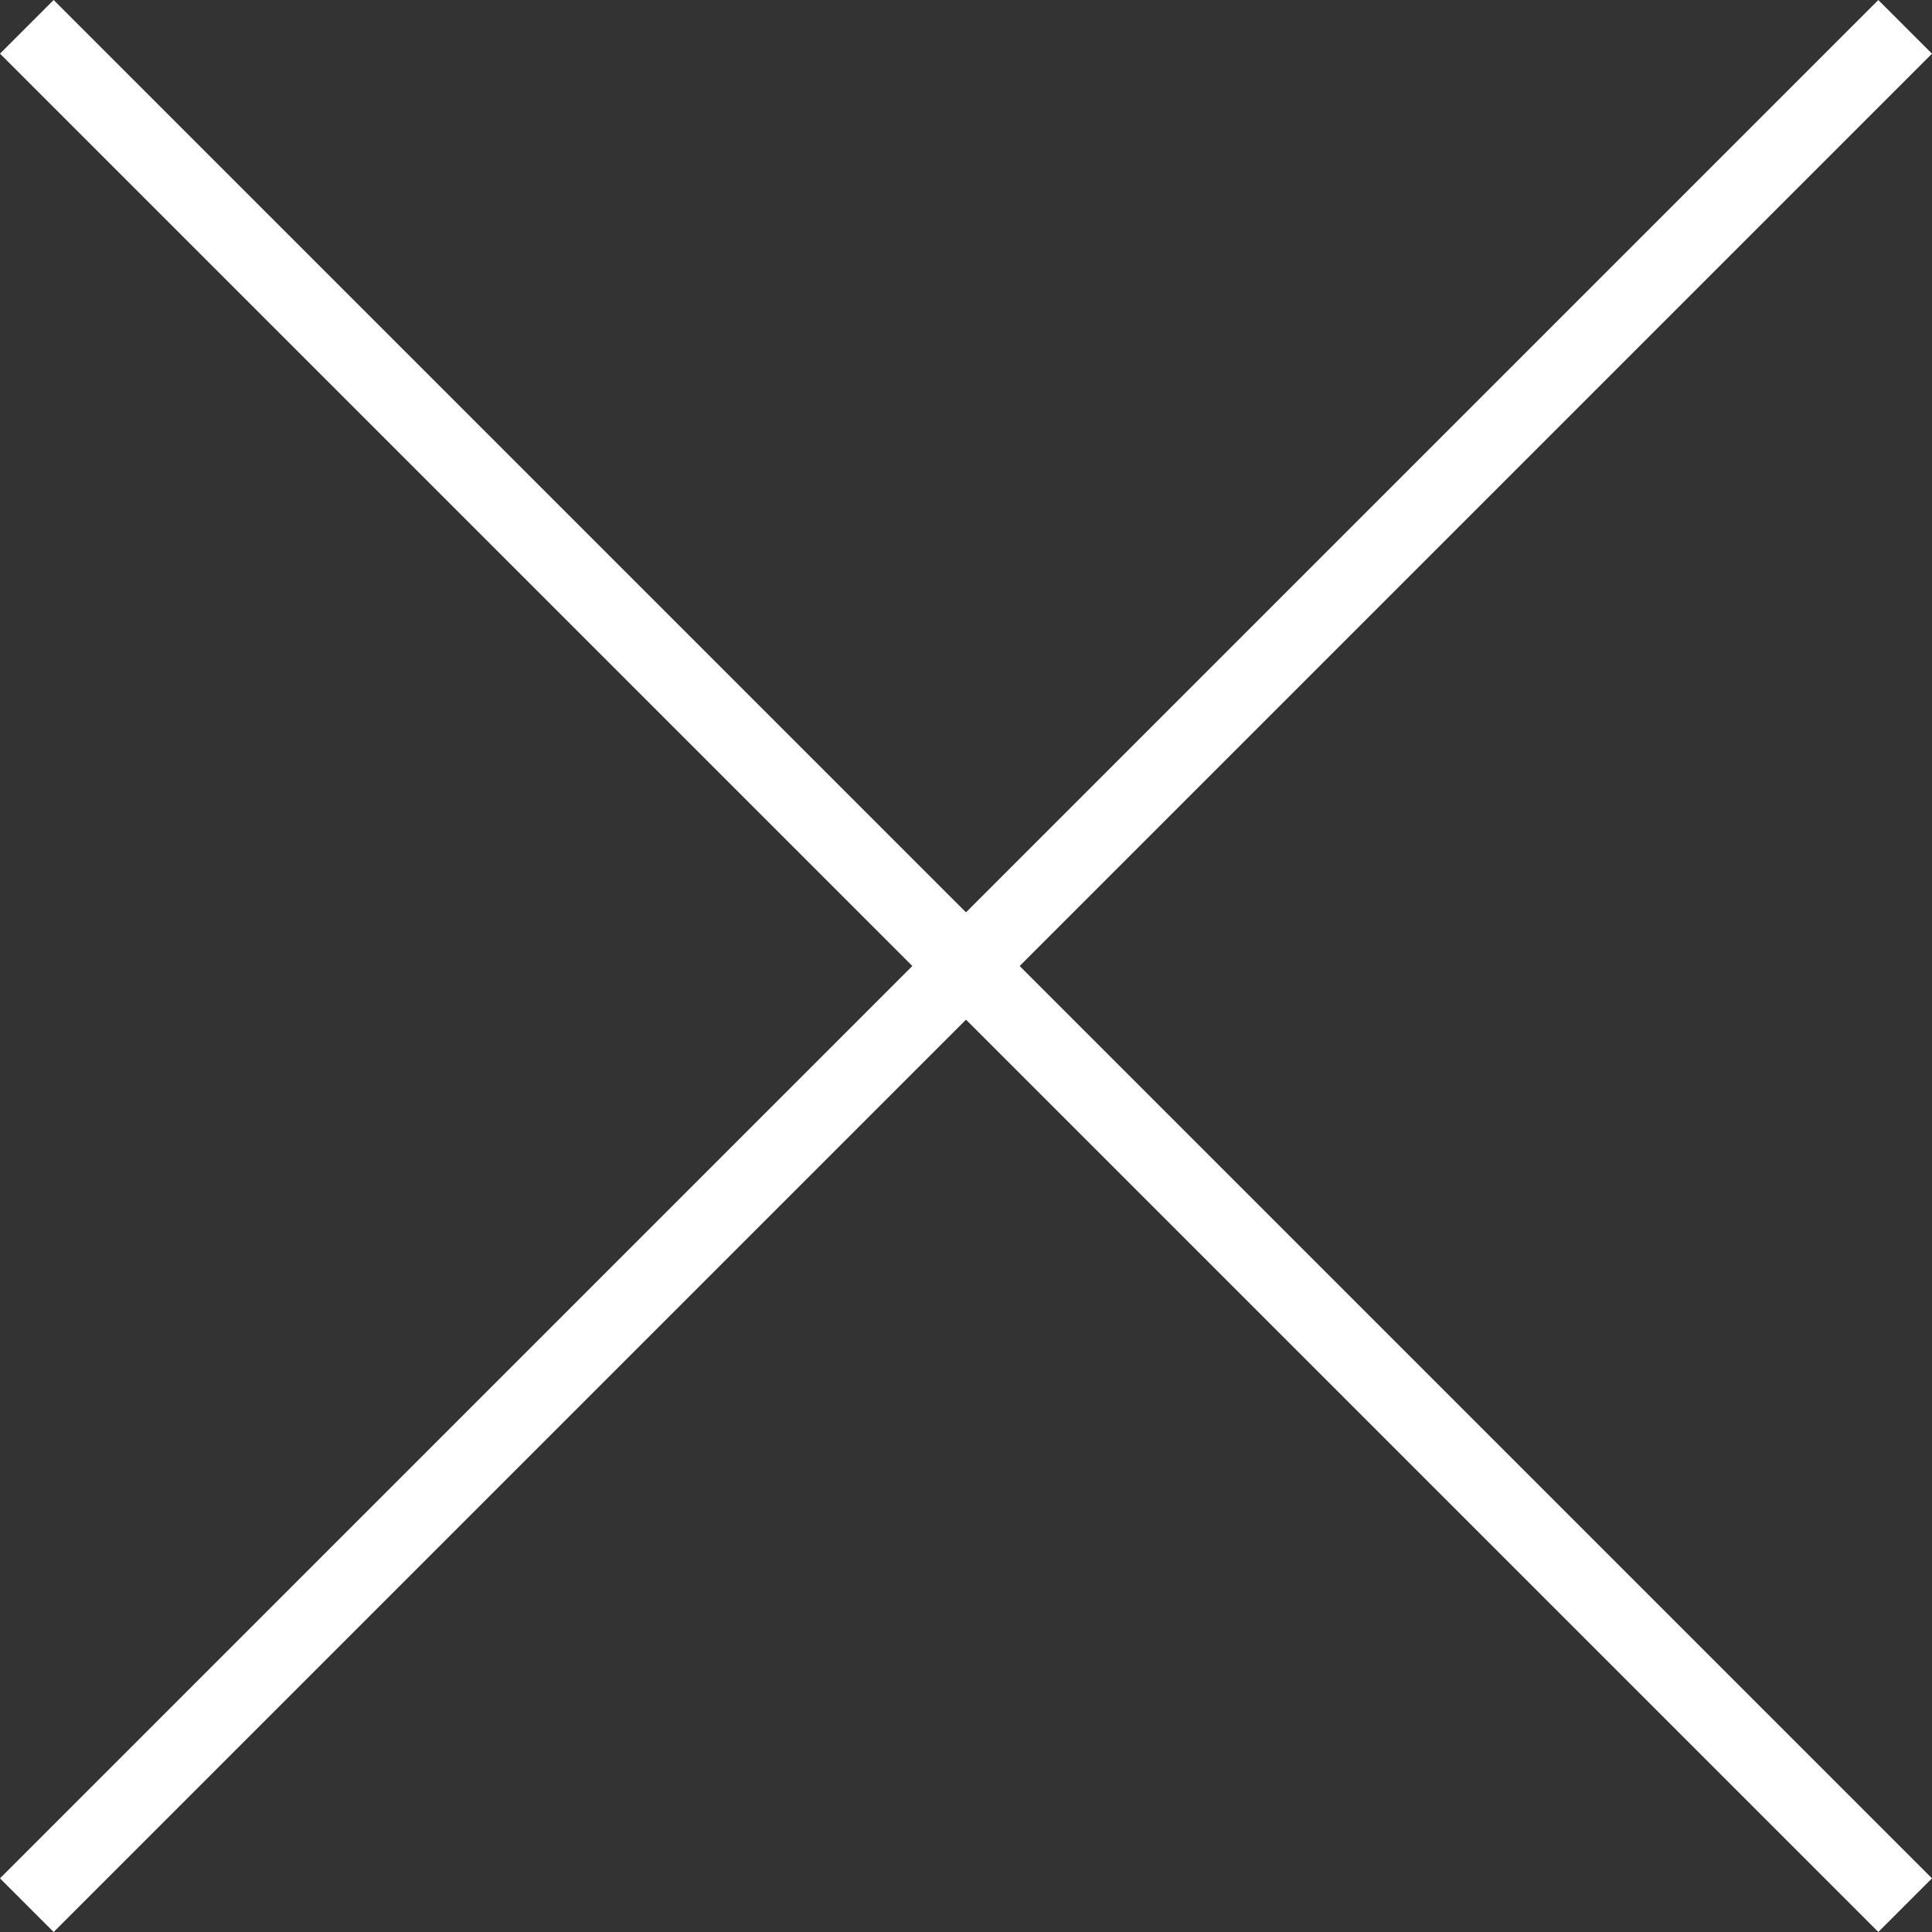
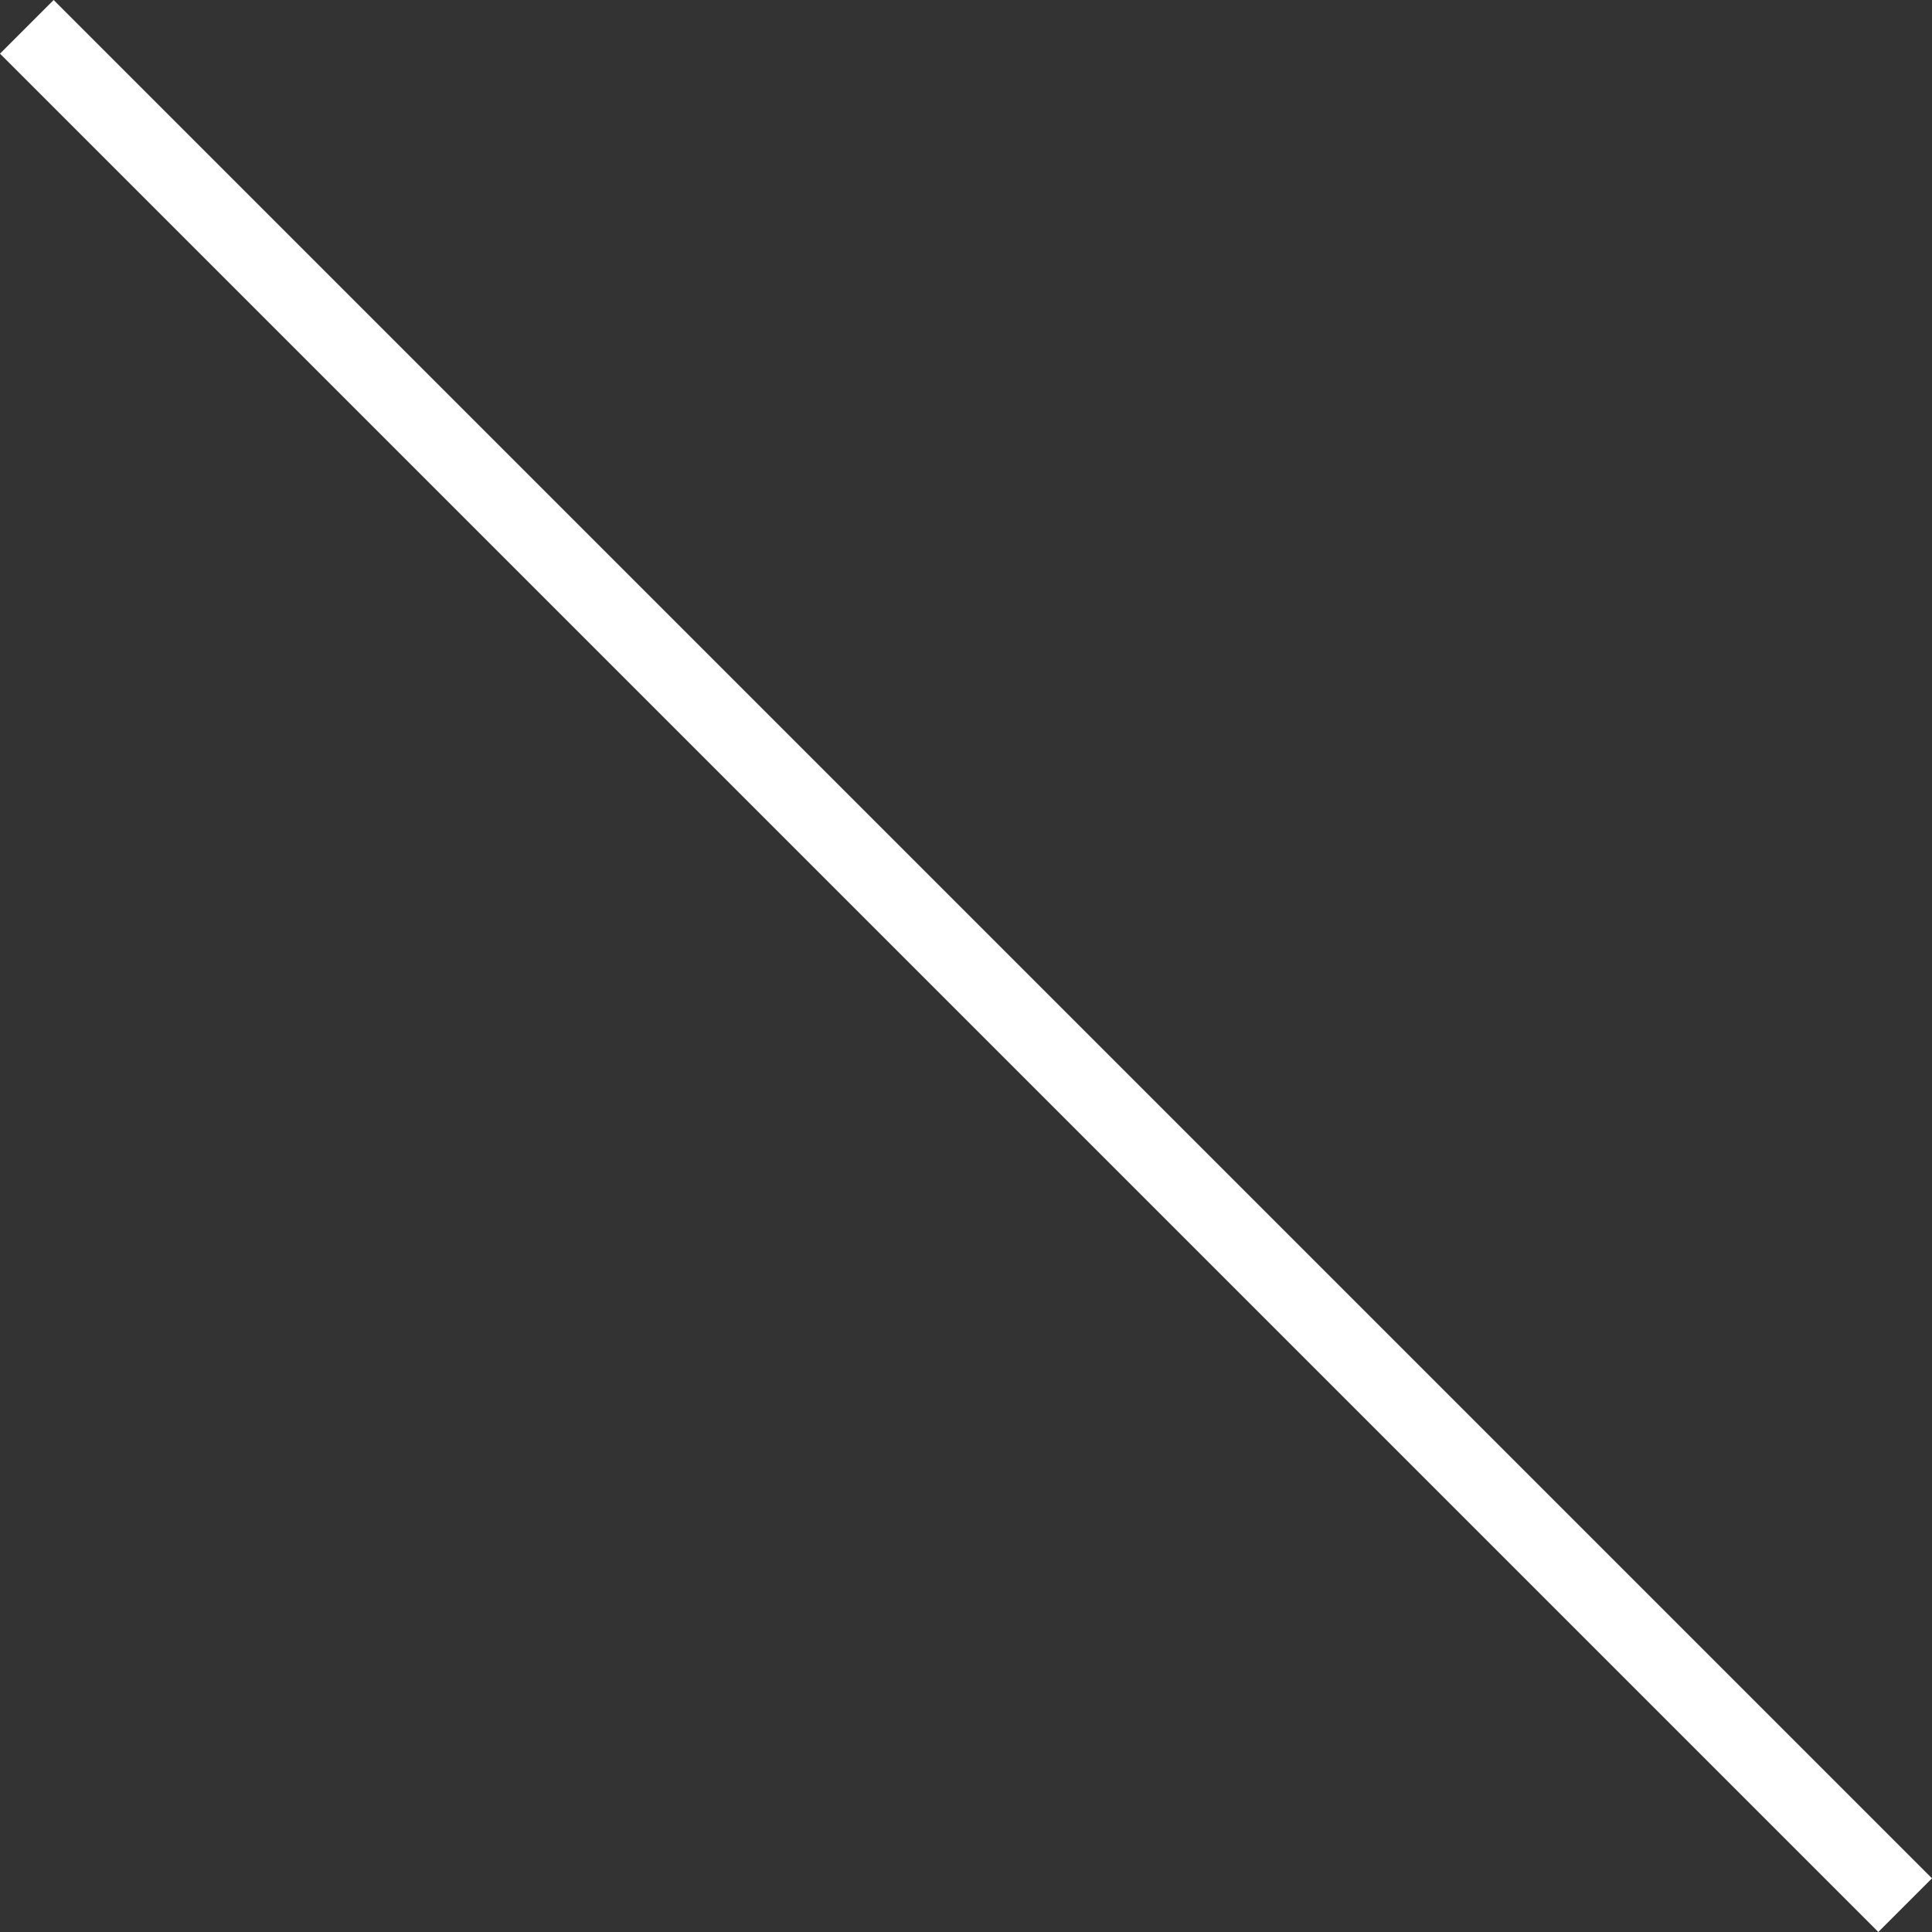
<svg xmlns="http://www.w3.org/2000/svg" width="25.456" height="25.456" viewBox="0 0 25.456 25.456">
  <rect x="0" y="0" width="25.456" height="25.456" fill="#333333" stroke="none" />
  <g id="Grupo_55" data-name="Grupo 55" transform="translate(-1847.965 -103.772)">
    <g id="Grupo_38" data-name="Grupo 38" transform="translate(58)">
-       <rect id="Rectángulo_8" data-name="Rectángulo 8" width="35" height="1" transform="translate(1789.965 128.521) rotate(-45)" fill="#fff" />
      <rect id="Rectángulo_45" data-name="Rectángulo 45" width="35" height="1" transform="translate(1790.672 103.772) rotate(45)" fill="#fff" />
    </g>
  </g>
</svg>